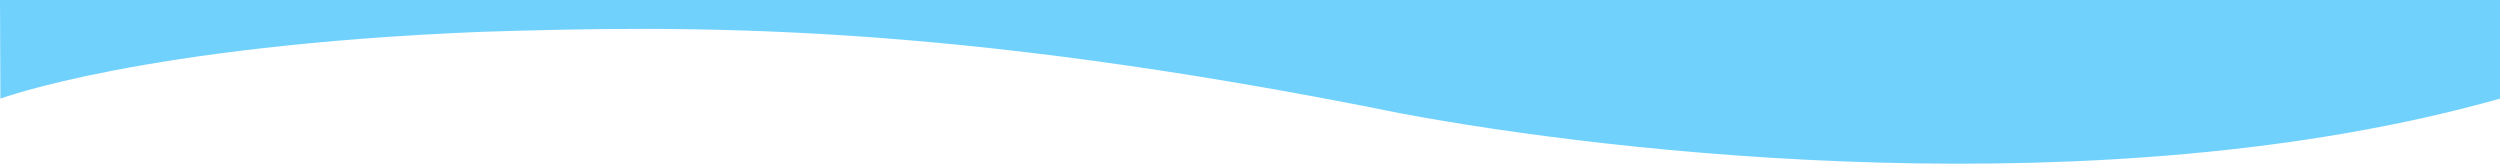
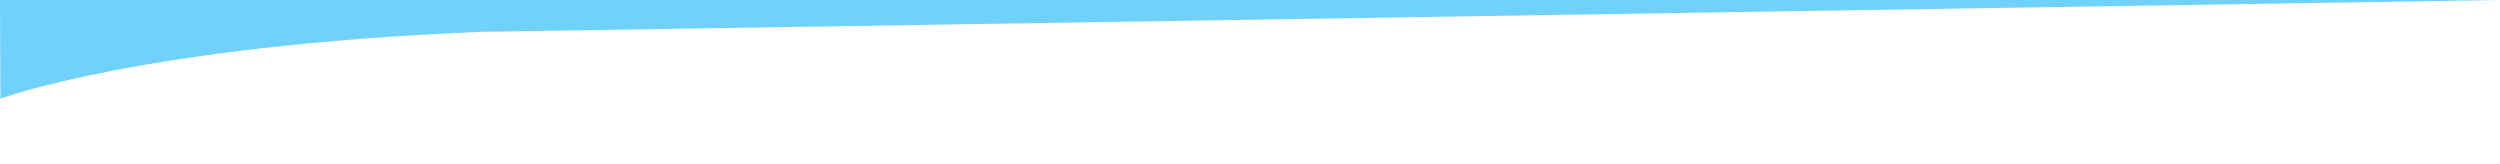
<svg xmlns="http://www.w3.org/2000/svg" width="2560" height="167.624" viewBox="0 0 2560 167.624">
-   <path id="colour_wave" d="M2560,1085.61H0l.412,101s145.954-54.336,492.932-68.426c210.244-6.483,472.981-11.13,942.049,83.7,213.7,40.02,717.757,99.073,1124.607-15.27Z" transform="translate(0 -1085.61)" fill="#70d1fc" />
+   <path id="colour_wave" d="M2560,1085.61H0l.412,101s145.954-54.336,492.932-68.426Z" transform="translate(0 -1085.61)" fill="#70d1fc" />
</svg>